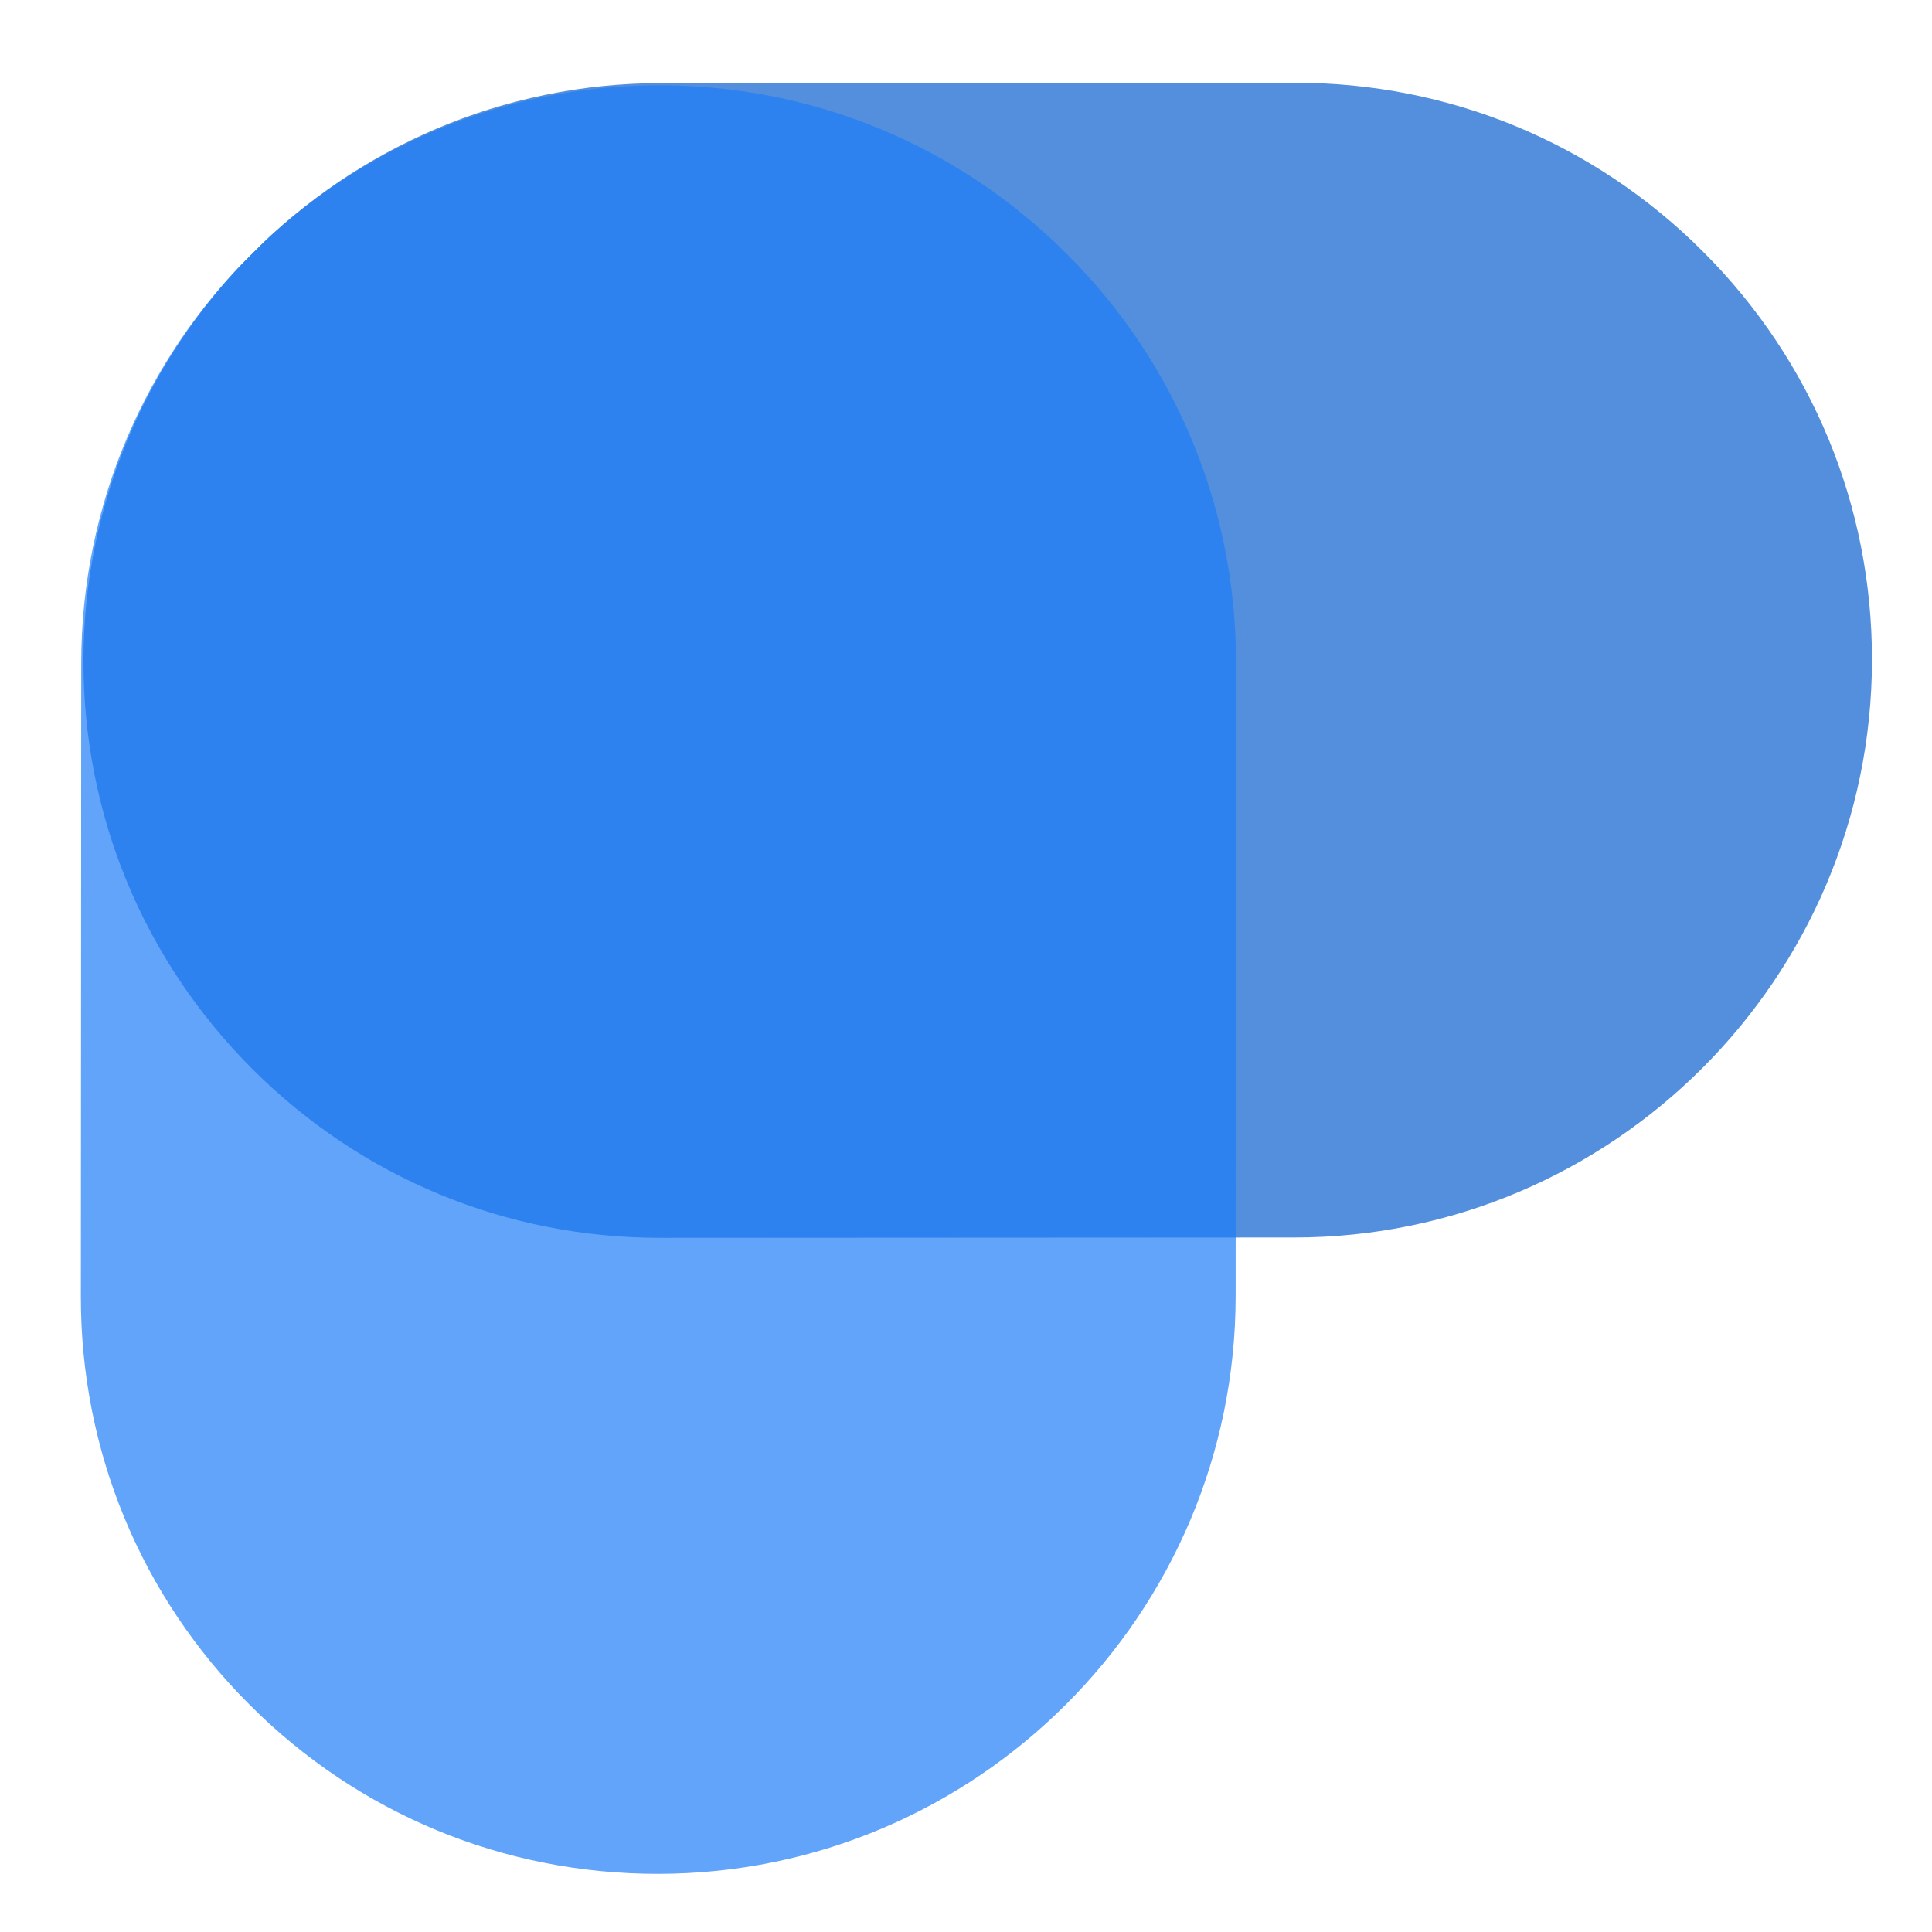
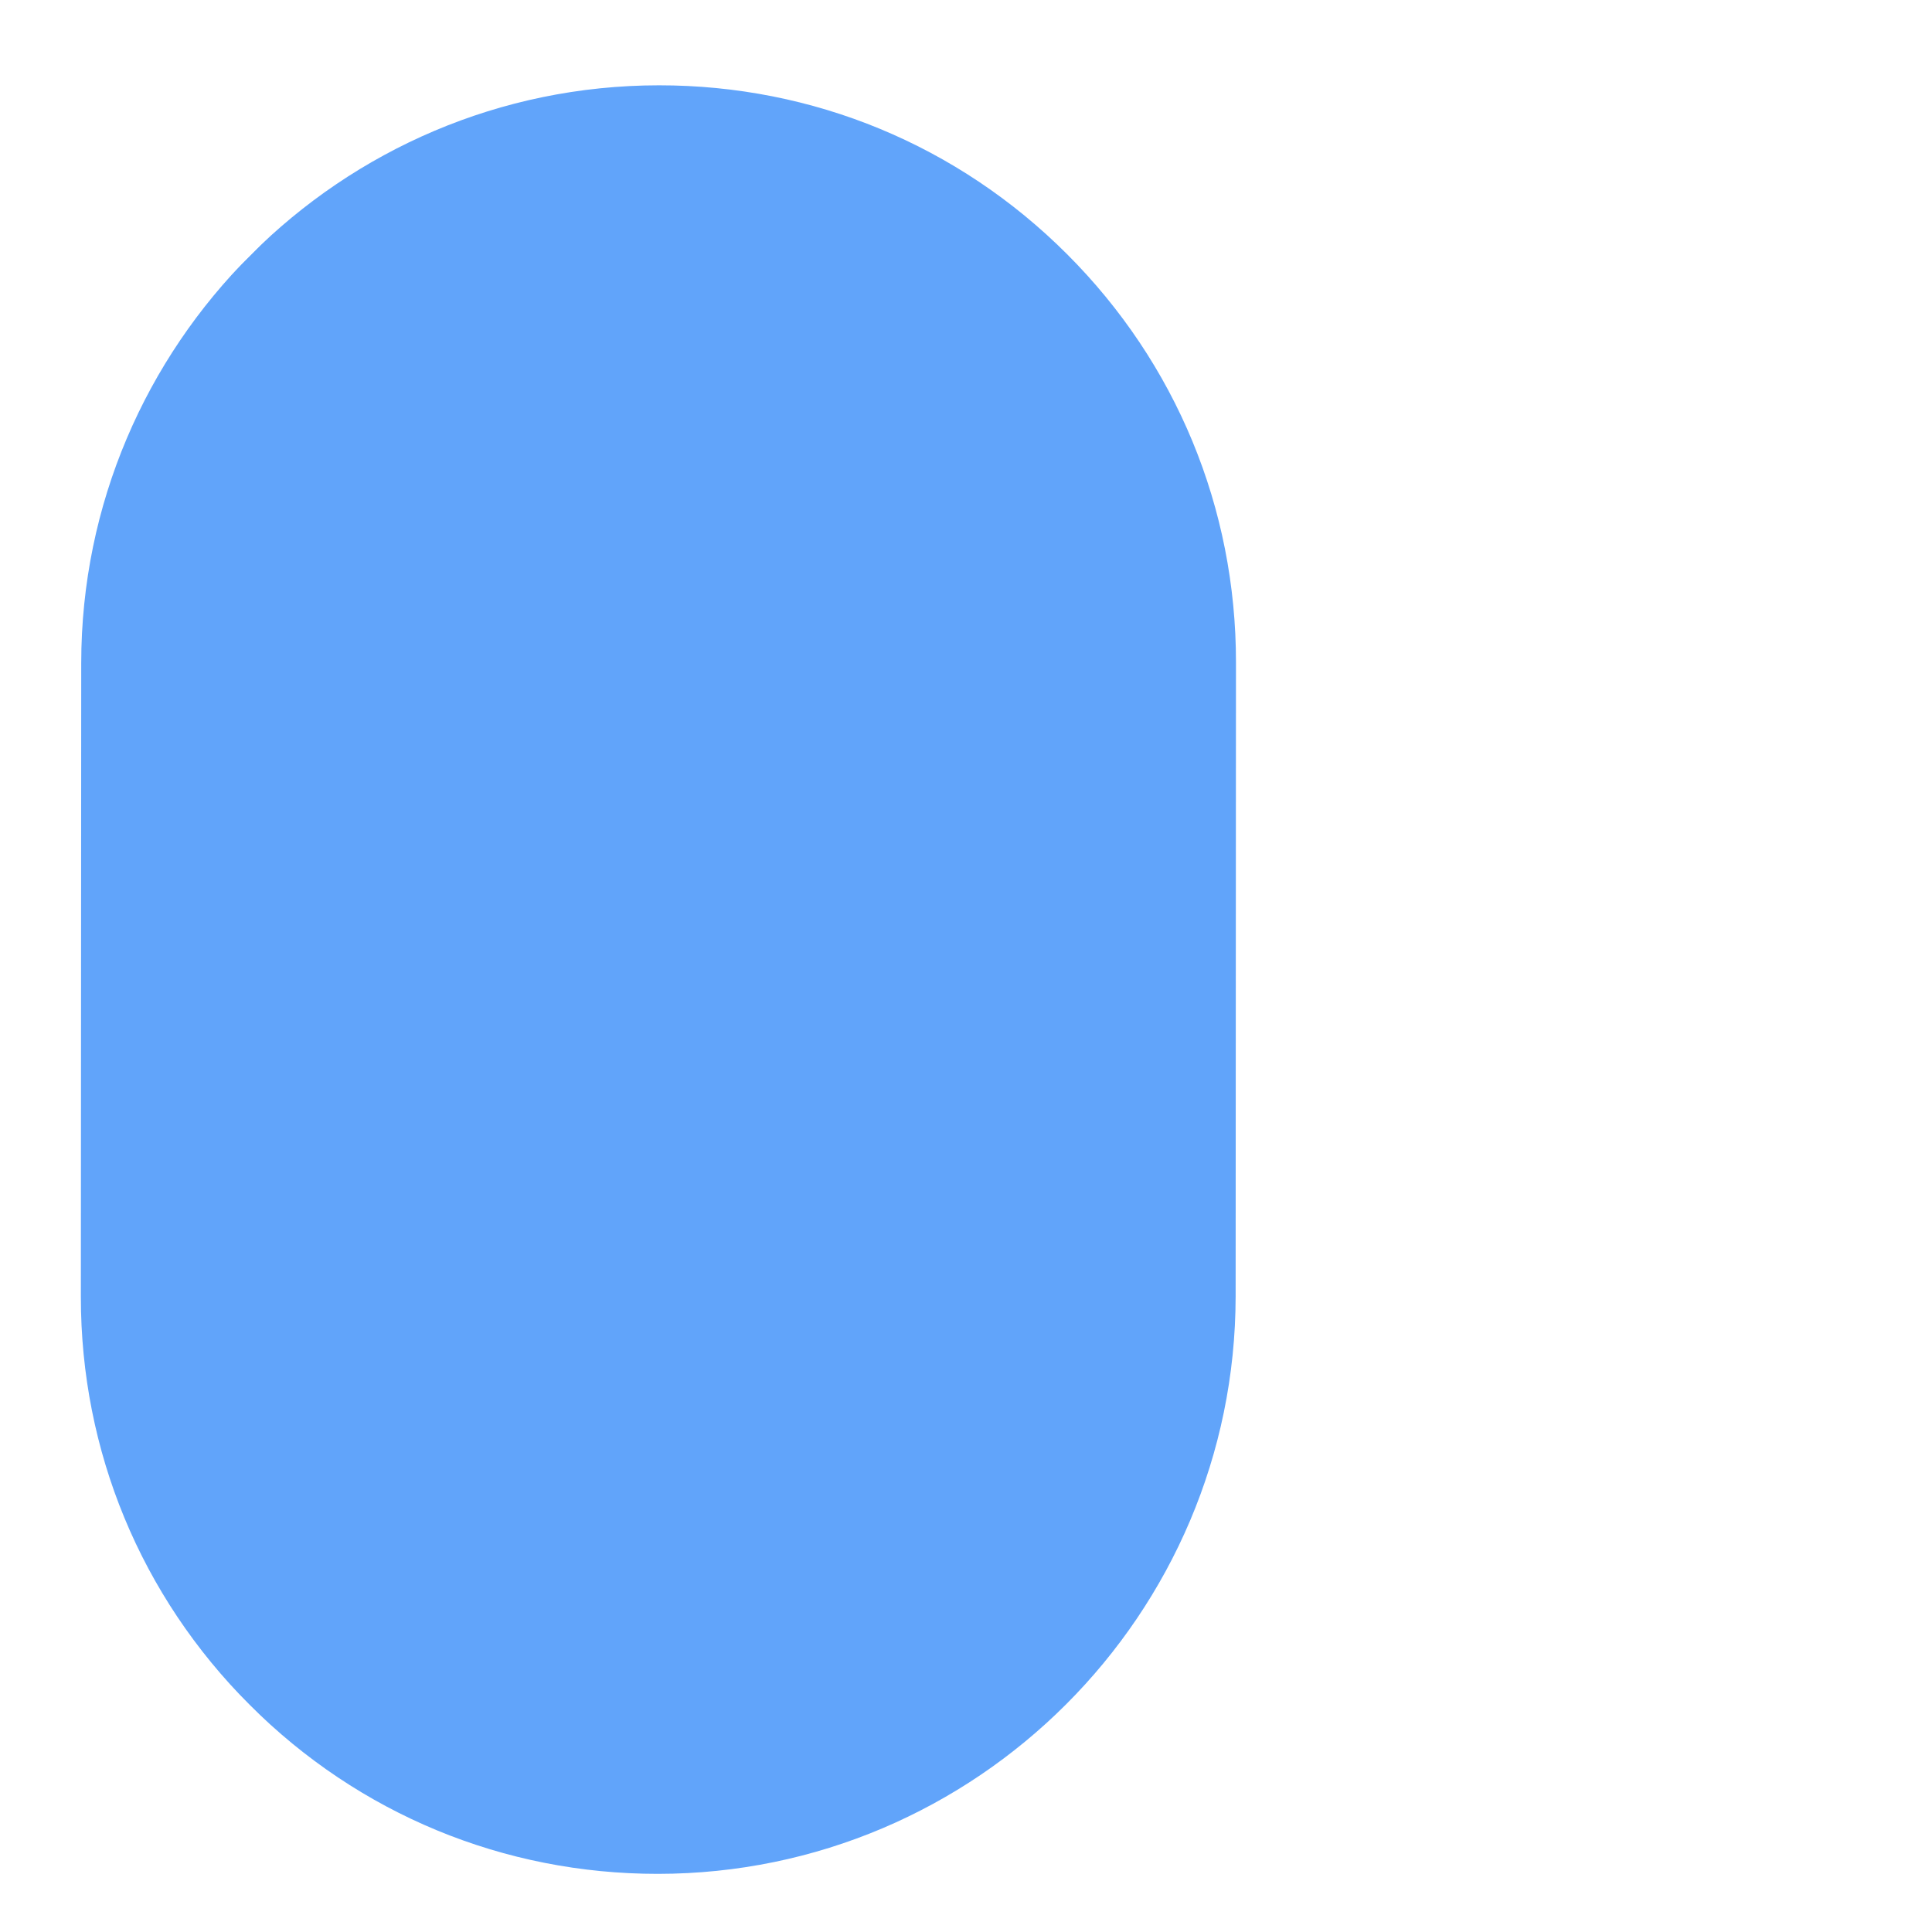
<svg xmlns="http://www.w3.org/2000/svg" width="500" zoomAndPan="magnify" viewBox="0 0 375 375" height="500" preserveAspectRatio="xMidYMid meet" version="1.0">
  <defs>
    <filter x="0%" y="0%" width="100%" height="100%" id="7674e1c121">
      <feColorMatrix values="0 0 0 0 1 0 0 0 0 1 0 0 0 0 1 0 0 0 1 0" color-interpolation-filters="sRGB" />
    </filter>
    <clipPath id="7d608bf974">
      <path d="M 0 0 L 375 0 L 375 349 L 0 349 Z M 0 0 " clip-rule="nonzero" />
    </clipPath>
    <clipPath id="486c59a38a">
      <path d="M 417.477 135.703 L 135.34 417.84 L -92.172 190.328 L 189.965 -91.809 Z M 417.477 135.703 " clip-rule="nonzero" />
    </clipPath>
    <clipPath id="958828734c">
      <path d="M 417.477 135.703 L 135.34 417.84 L -92.172 190.328 L 189.965 -91.809 Z M 417.477 135.703 " clip-rule="nonzero" />
    </clipPath>
    <mask id="7b73d4f1b7">
      <g filter="url(#7674e1c121)">
        <rect x="-37.5" width="450" fill="#000000" y="-37.5" height="450" fill-opacity="0.698" />
      </g>
    </mask>
    <clipPath id="4c6b6ded65">
-       <path d="M 16 16 L 364 16 L 364 241 L 16 241 Z M 16 16 " clip-rule="nonzero" />
-     </clipPath>
+       </clipPath>
    <clipPath id="ab798a2d9a">
      <path d="M 417.477 135.703 L 135.34 417.84 L -92.172 190.328 L 189.965 -91.809 Z M 417.477 135.703 " clip-rule="nonzero" />
    </clipPath>
    <clipPath id="6dca380c6e">
      <path d="M 417.477 135.703 L 135.34 417.84 L -92.172 190.328 L 189.965 -91.809 Z M 417.477 135.703 " clip-rule="nonzero" />
    </clipPath>
    <clipPath id="1931e842c2">
      <rect x="0" width="375" y="0" height="349" />
    </clipPath>
    <clipPath id="fd35729f4c">
      <path d="M 0 0 L 349 0 L 349 375 L 0 375 Z M 0 0 " clip-rule="nonzero" />
    </clipPath>
    <clipPath id="85fcdc0a43">
      <path d="M 417.477 135.703 L 135.34 417.84 L -92.172 190.328 L 189.965 -91.809 Z M 417.477 135.703 " clip-rule="nonzero" />
    </clipPath>
    <clipPath id="d2d07b417a">
      <path d="M 417.477 135.703 L 135.34 417.84 L -92.172 190.328 L 189.965 -91.809 Z M 417.477 135.703 " clip-rule="nonzero" />
    </clipPath>
    <mask id="080b7c279c">
      <g filter="url(#7674e1c121)">
        <rect x="-37.5" width="450" fill="#000000" y="-37.5" height="450" fill-opacity="0.698" />
      </g>
    </mask>
    <clipPath id="5dc0ca1d64">
      <path d="M 15 16 L 240 16 L 240 364 L 15 364 Z M 15 16 " clip-rule="nonzero" />
    </clipPath>
    <clipPath id="fcc6770f2f">
      <path d="M 417.477 135.703 L 135.34 417.84 L -92.172 190.328 L 189.965 -91.809 Z M 417.477 135.703 " clip-rule="nonzero" />
    </clipPath>
    <clipPath id="8a4bfa135d">
      <path d="M 417.477 135.703 L 135.34 417.84 L -92.172 190.328 L 189.965 -91.809 Z M 417.477 135.703 " clip-rule="nonzero" />
    </clipPath>
    <clipPath id="c7fb61dc8a">
      <rect x="0" width="349" y="0" height="375" />
    </clipPath>
  </defs>
  <g clip-path="url(#7d608bf974)">
    <g clip-path="url(#486c59a38a)">
      <g clip-path="url(#958828734c)">
        <g mask="url(#7b73d4f1b7)">
          <g transform="matrix(1, 0, 0, 1, 0, 0)">
            <g clip-path="url(#1931e842c2)">
              <g clip-path="url(#4c6b6ded65)">
                <g clip-path="url(#ab798a2d9a)">
                  <g clip-path="url(#6dca380c6e)">
                    <path fill="#085fce" d="M 48.977 207.484 C 27.82 186.328 16.176 158.191 16.195 128.258 C 16.211 97.359 28.793 69.336 49.098 49.031 C 69.402 28.727 97.426 16.145 128.324 16.129 L 251.34 16.059 C 281.277 16.043 309.414 27.688 330.566 48.84 C 351.723 69.996 363.363 98.133 363.348 128.066 C 363.316 189.863 313.016 240.164 251.219 240.199 L 128.199 240.266 C 98.266 240.281 70.129 228.641 48.977 207.484 Z M 48.977 207.484 " fill-opacity="1" fill-rule="nonzero" />
                  </g>
                </g>
              </g>
            </g>
          </g>
        </g>
      </g>
    </g>
  </g>
  <g clip-path="url(#fd35729f4c)">
    <g clip-path="url(#85fcdc0a43)">
      <g clip-path="url(#d2d07b417a)">
        <g mask="url(#080b7c279c)">
          <g transform="matrix(1, 0, 0, 1, 0, 0)">
            <g clip-path="url(#c7fb61dc8a)">
              <g clip-path="url(#5dc0ca1d64)">
                <g clip-path="url(#fcc6770f2f)">
                  <g clip-path="url(#8a4bfa135d)">
                    <path fill="#1c7df8" d="M 48.477 330.93 C 27.324 309.773 15.68 281.641 15.695 251.703 L 15.766 128.688 C 15.781 97.789 28.363 69.766 48.668 49.461 C 68.973 29.156 96.996 16.574 127.895 16.559 C 157.828 16.539 185.965 28.184 207.121 49.34 C 228.277 70.492 239.918 98.629 239.902 128.566 L 239.836 251.582 C 239.801 313.379 189.5 363.68 127.703 363.715 C 97.77 363.73 69.633 352.086 48.477 330.93 Z M 48.477 330.93 " fill-opacity="1" fill-rule="nonzero" />
                  </g>
                </g>
              </g>
            </g>
          </g>
        </g>
      </g>
    </g>
  </g>
</svg>